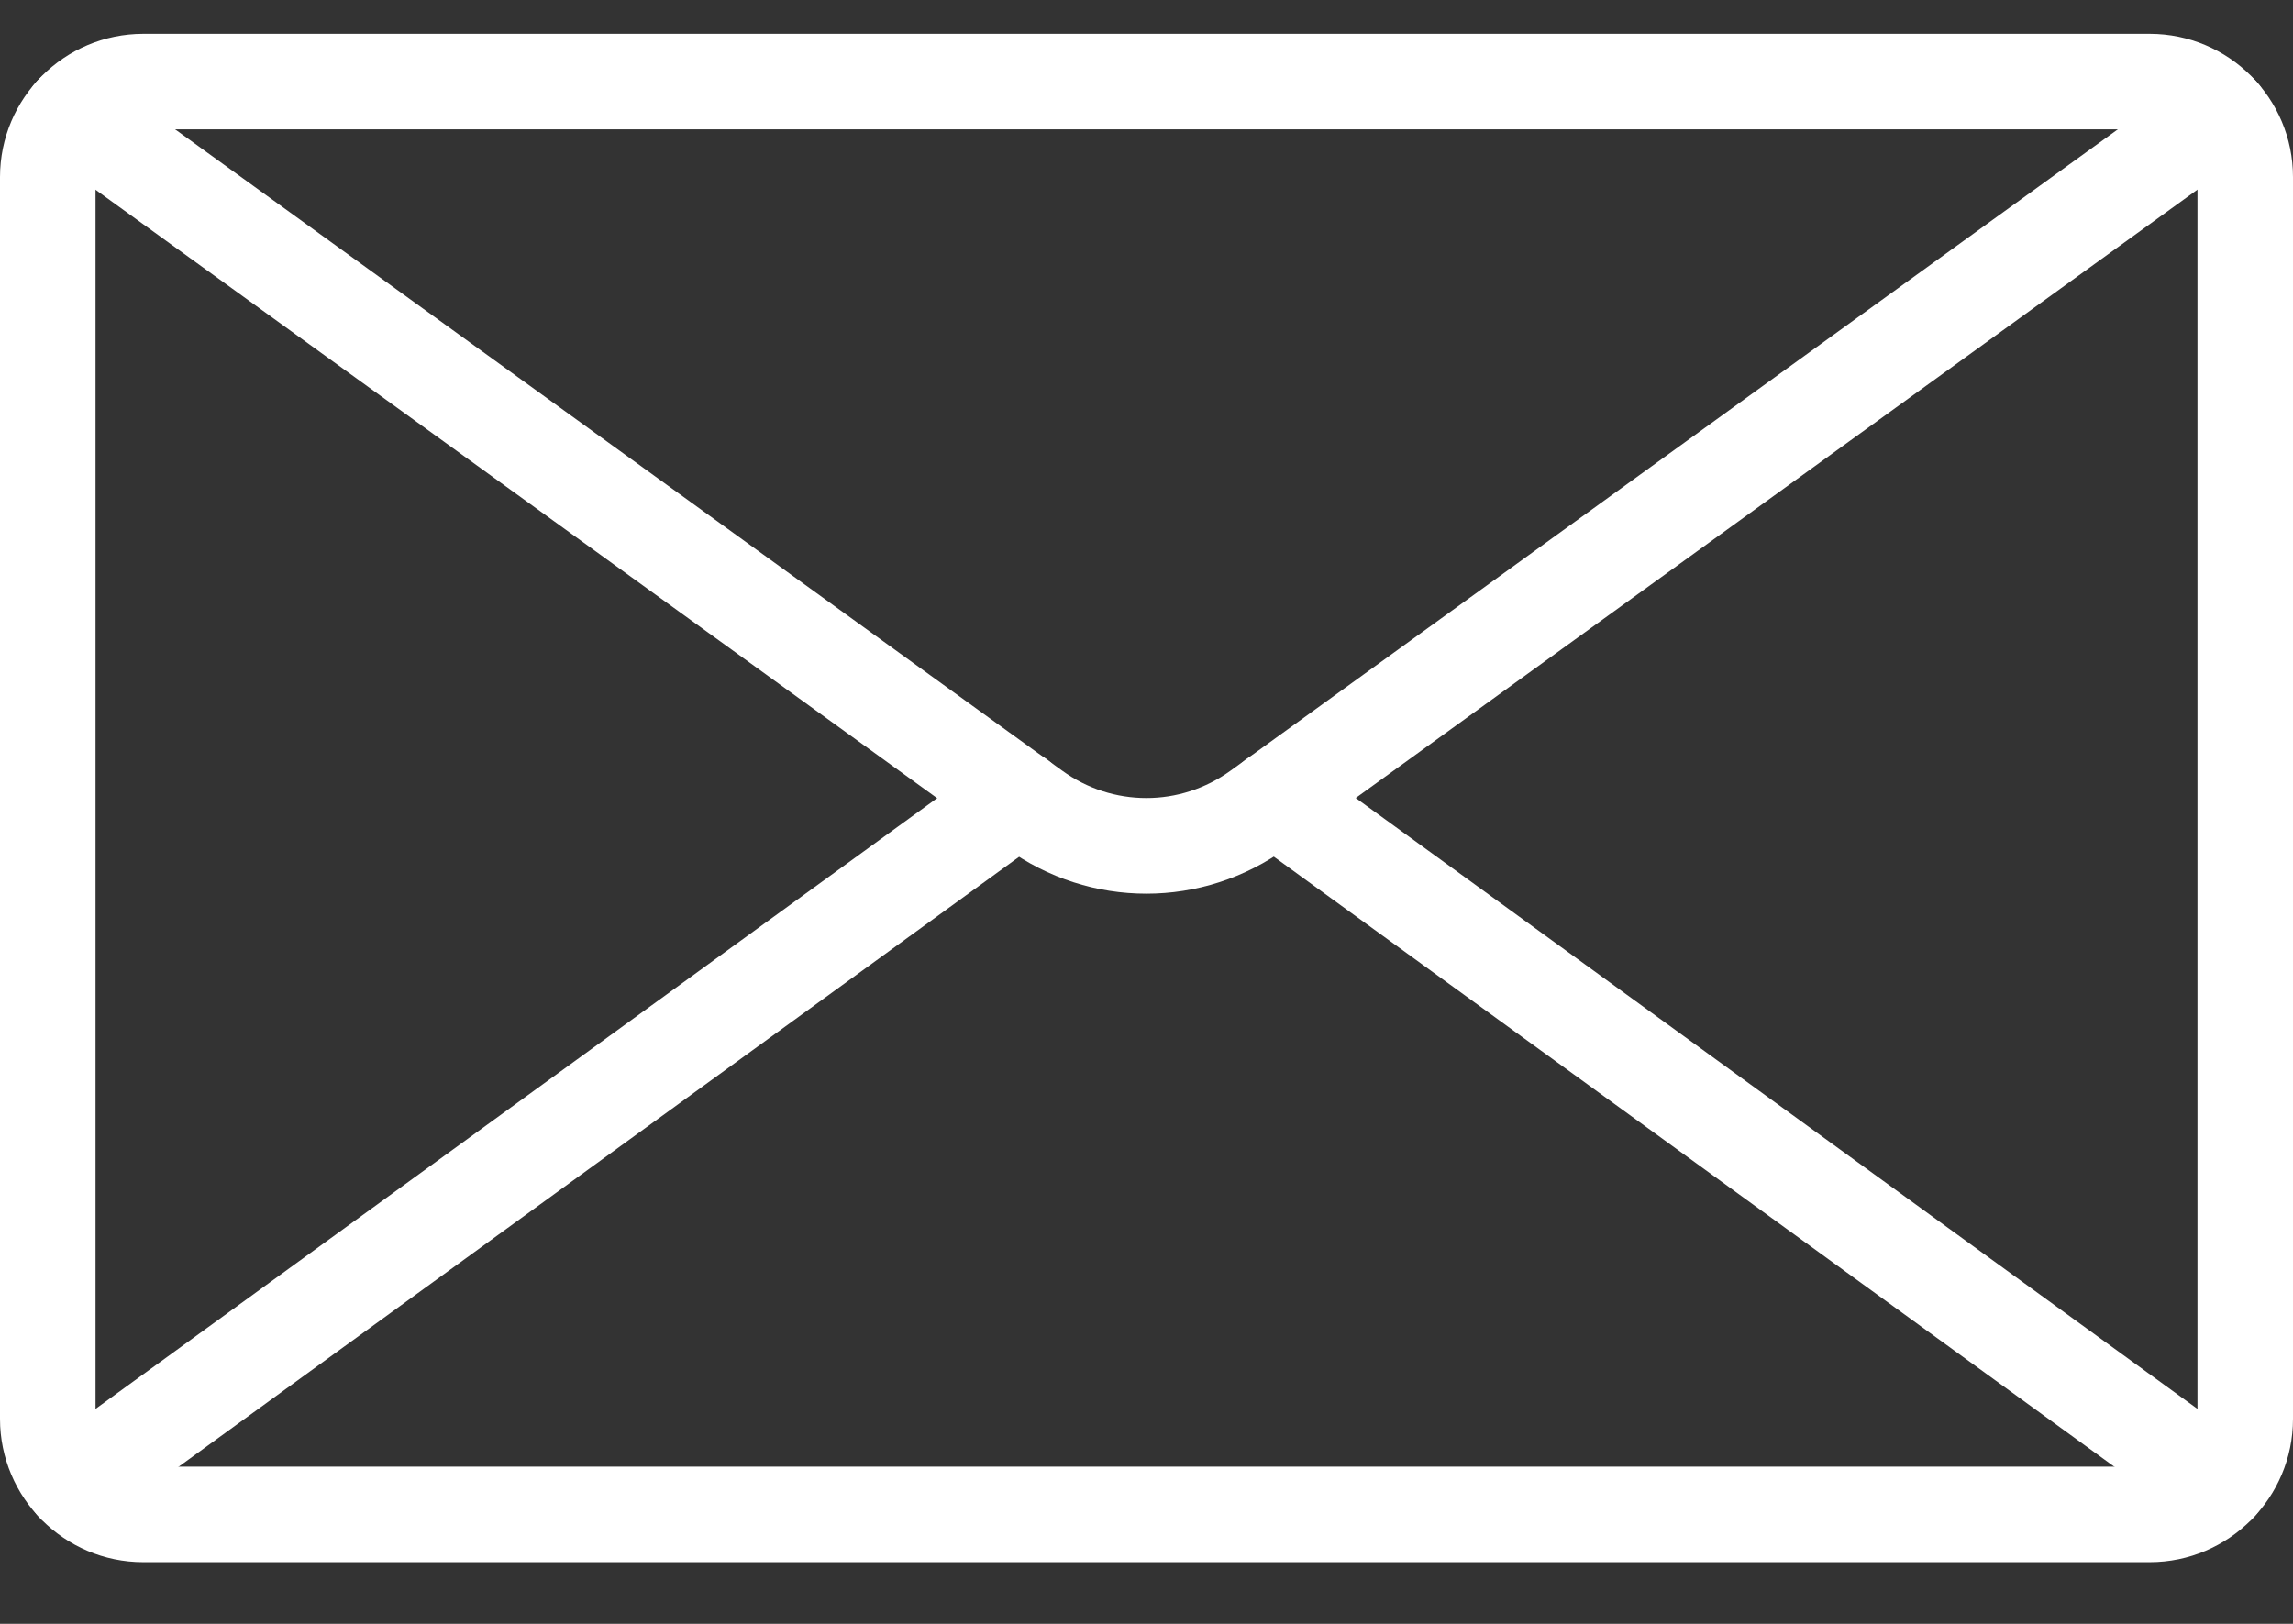
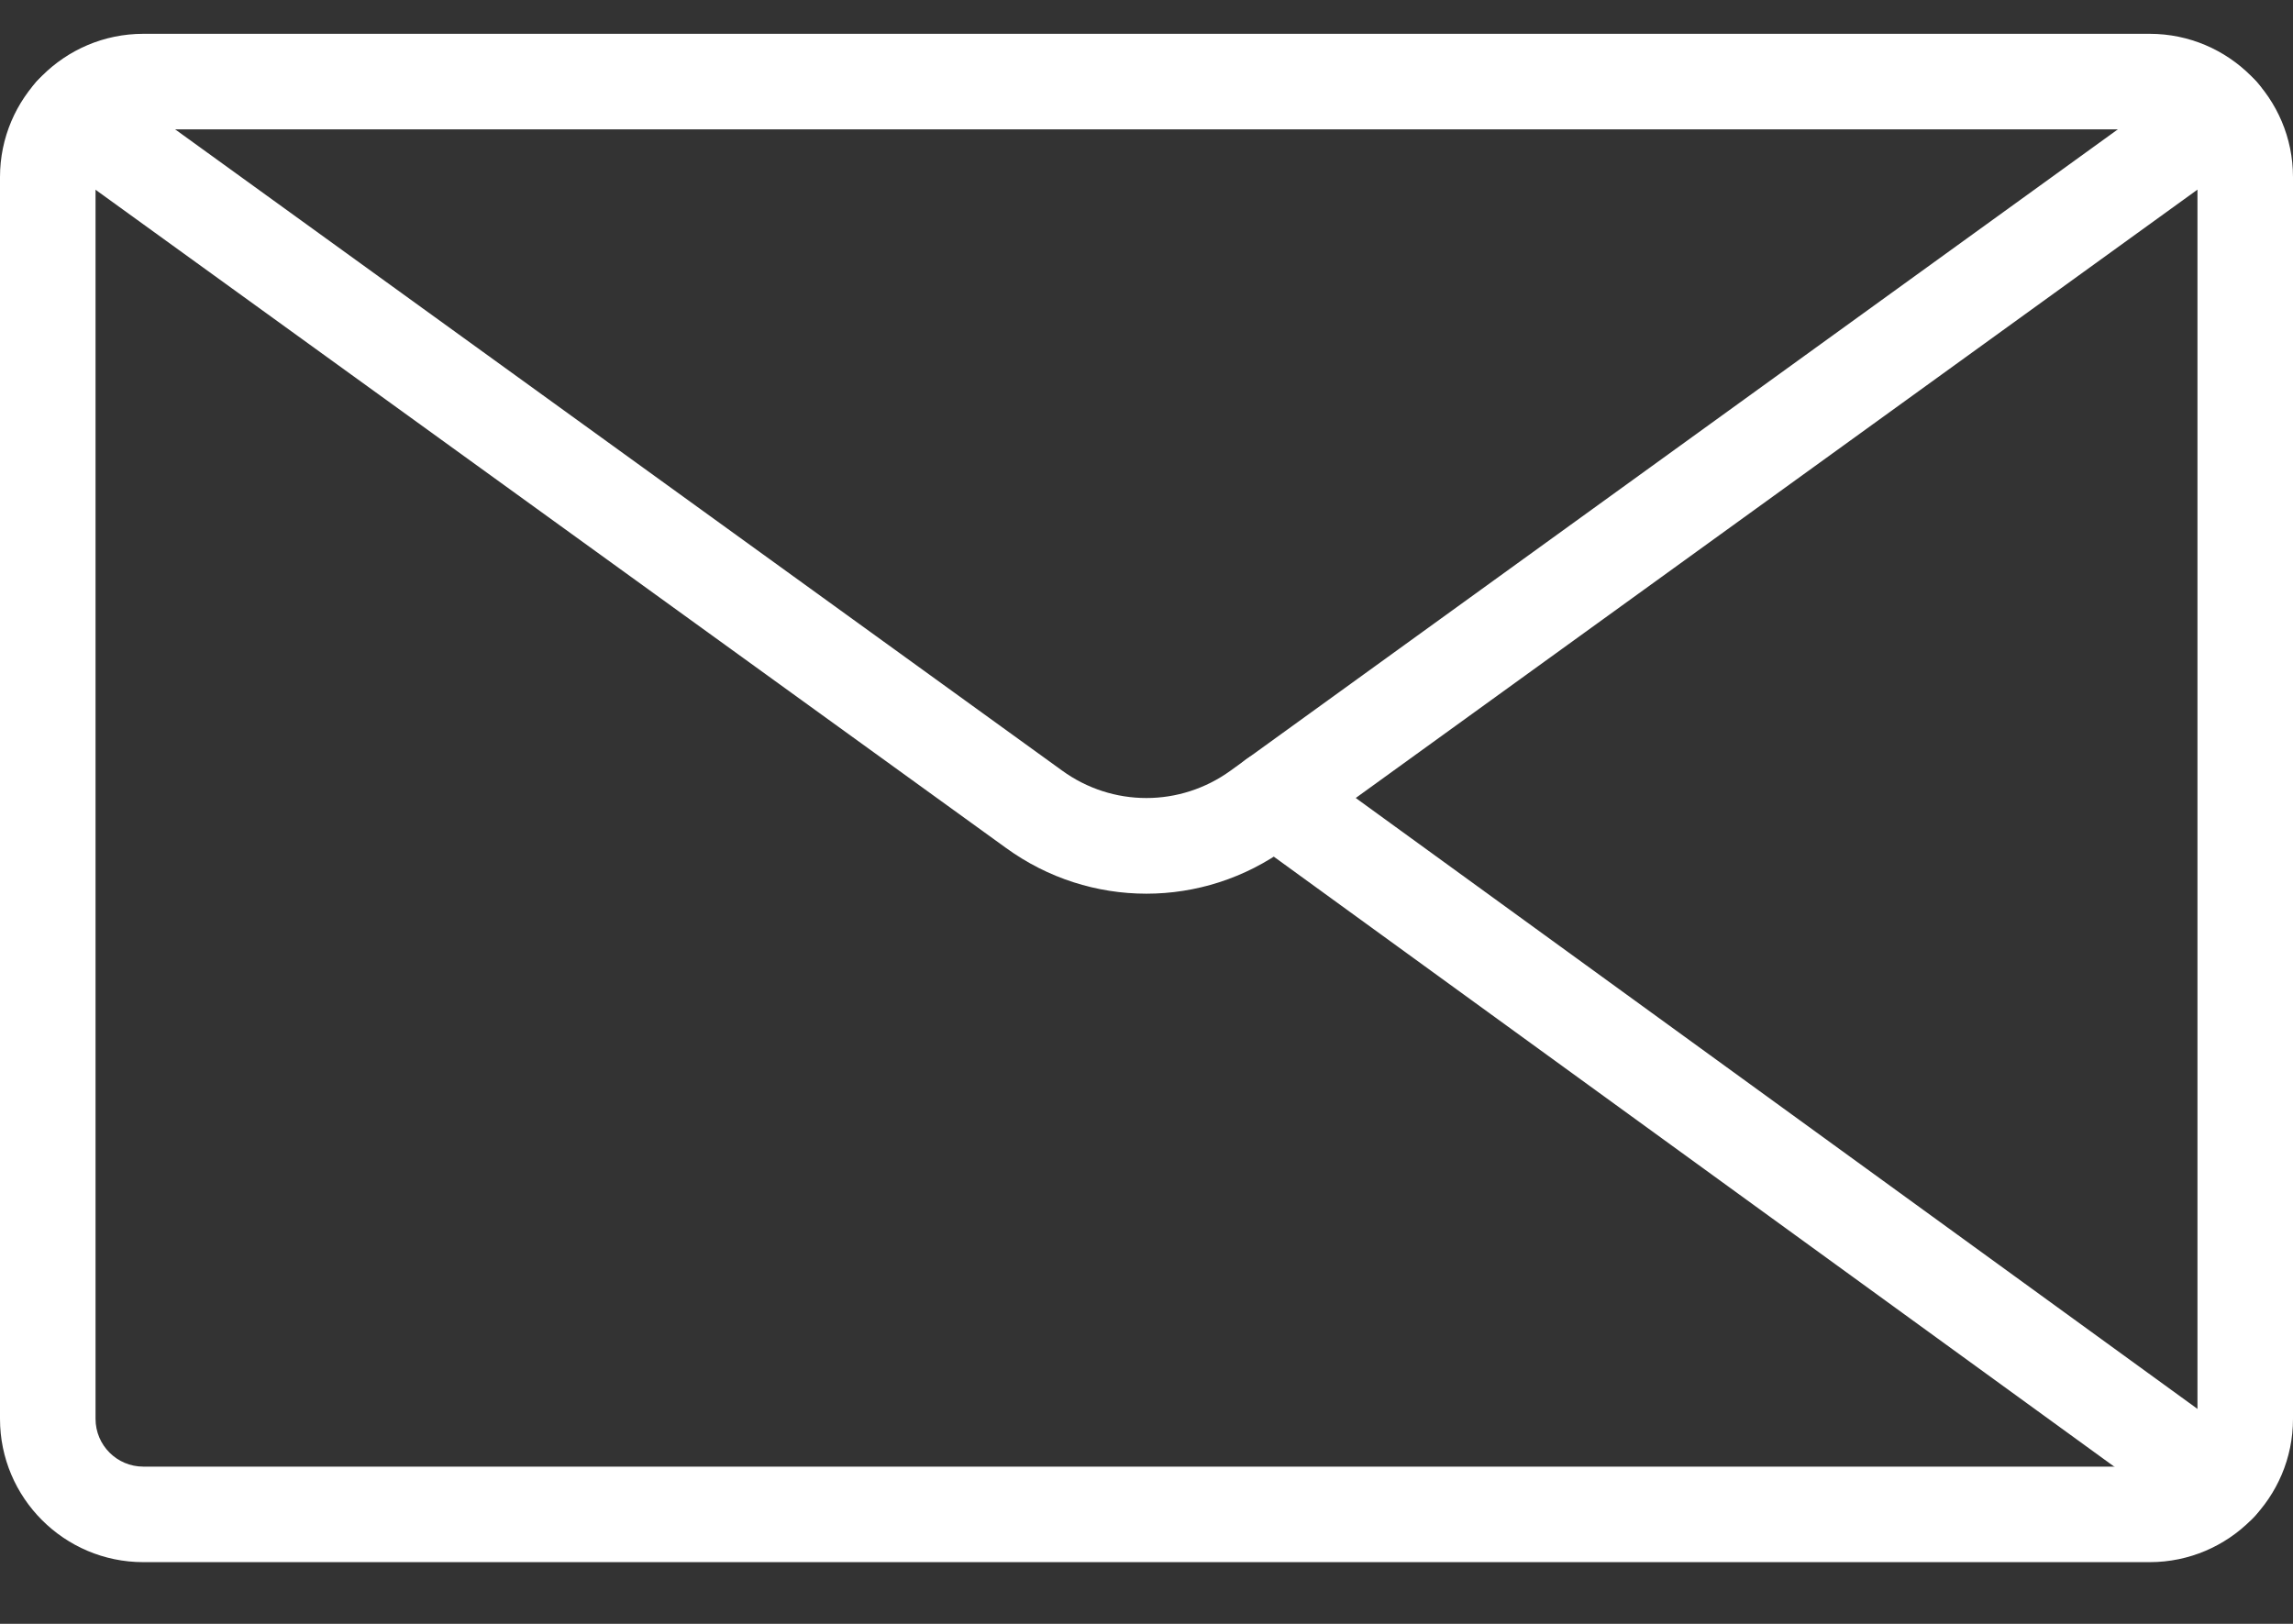
<svg xmlns="http://www.w3.org/2000/svg" width="24" height="17" viewBox="0 0 24 17" fill="none">
  <rect x="0" y="0" width="24" height="17" fill="#333333" stroke="none" />
  <path d="M22.5 16.354H1.5C0.673 16.354 0 15.681 0 14.854V1.854C0 1.027 0.673 0.354 1.5 0.354H22.5C23.327 0.354 24 1.027 24 1.854V14.854C24 15.681 23.327 16.354 22.5 16.354ZM1.5 1.354C1.224 1.354 1 1.578 1 1.854V14.854C1 15.13 1.224 15.354 1.5 15.354H22.5C22.776 15.354 23 15.13 23 14.854V1.854C23 1.578 22.776 1.354 22.5 1.354H1.5Z" fill="white" />
  <path d="M11.999 9.356C11.483 9.356 10.968 9.196 10.528 8.876L0.46 1.596C0.237 1.434 0.187 1.121 0.348 0.897C0.509 0.673 0.822 0.623 1.046 0.785L11.115 8.066C11.644 8.451 12.353 8.45 12.881 8.067L22.954 0.785C23.176 0.623 23.49 0.673 23.652 0.897C23.814 1.121 23.763 1.434 23.54 1.595L13.468 8.876C13.029 9.196 12.514 9.356 11.999 9.356Z" fill="white" />
-   <path d="M0.77 16.035C0.615 16.035 0.463 15.964 0.365 15.829C0.203 15.605 0.253 15.293 0.476 15.13L10.369 7.949C10.594 7.786 10.905 7.837 11.068 8.06C11.23 8.284 11.18 8.596 10.957 8.759L1.064 15.94C0.974 16.004 0.871 16.035 0.77 16.035Z" fill="white" />
  <path d="M23.229 16.035C23.127 16.035 23.024 16.004 22.936 15.94L13.044 8.759C12.821 8.596 12.771 8.284 12.933 8.06C13.095 7.836 13.406 7.786 13.632 7.949L23.524 15.13C23.747 15.293 23.797 15.605 23.635 15.829C23.537 15.964 23.384 16.035 23.229 16.035Z" fill="white" />
</svg>